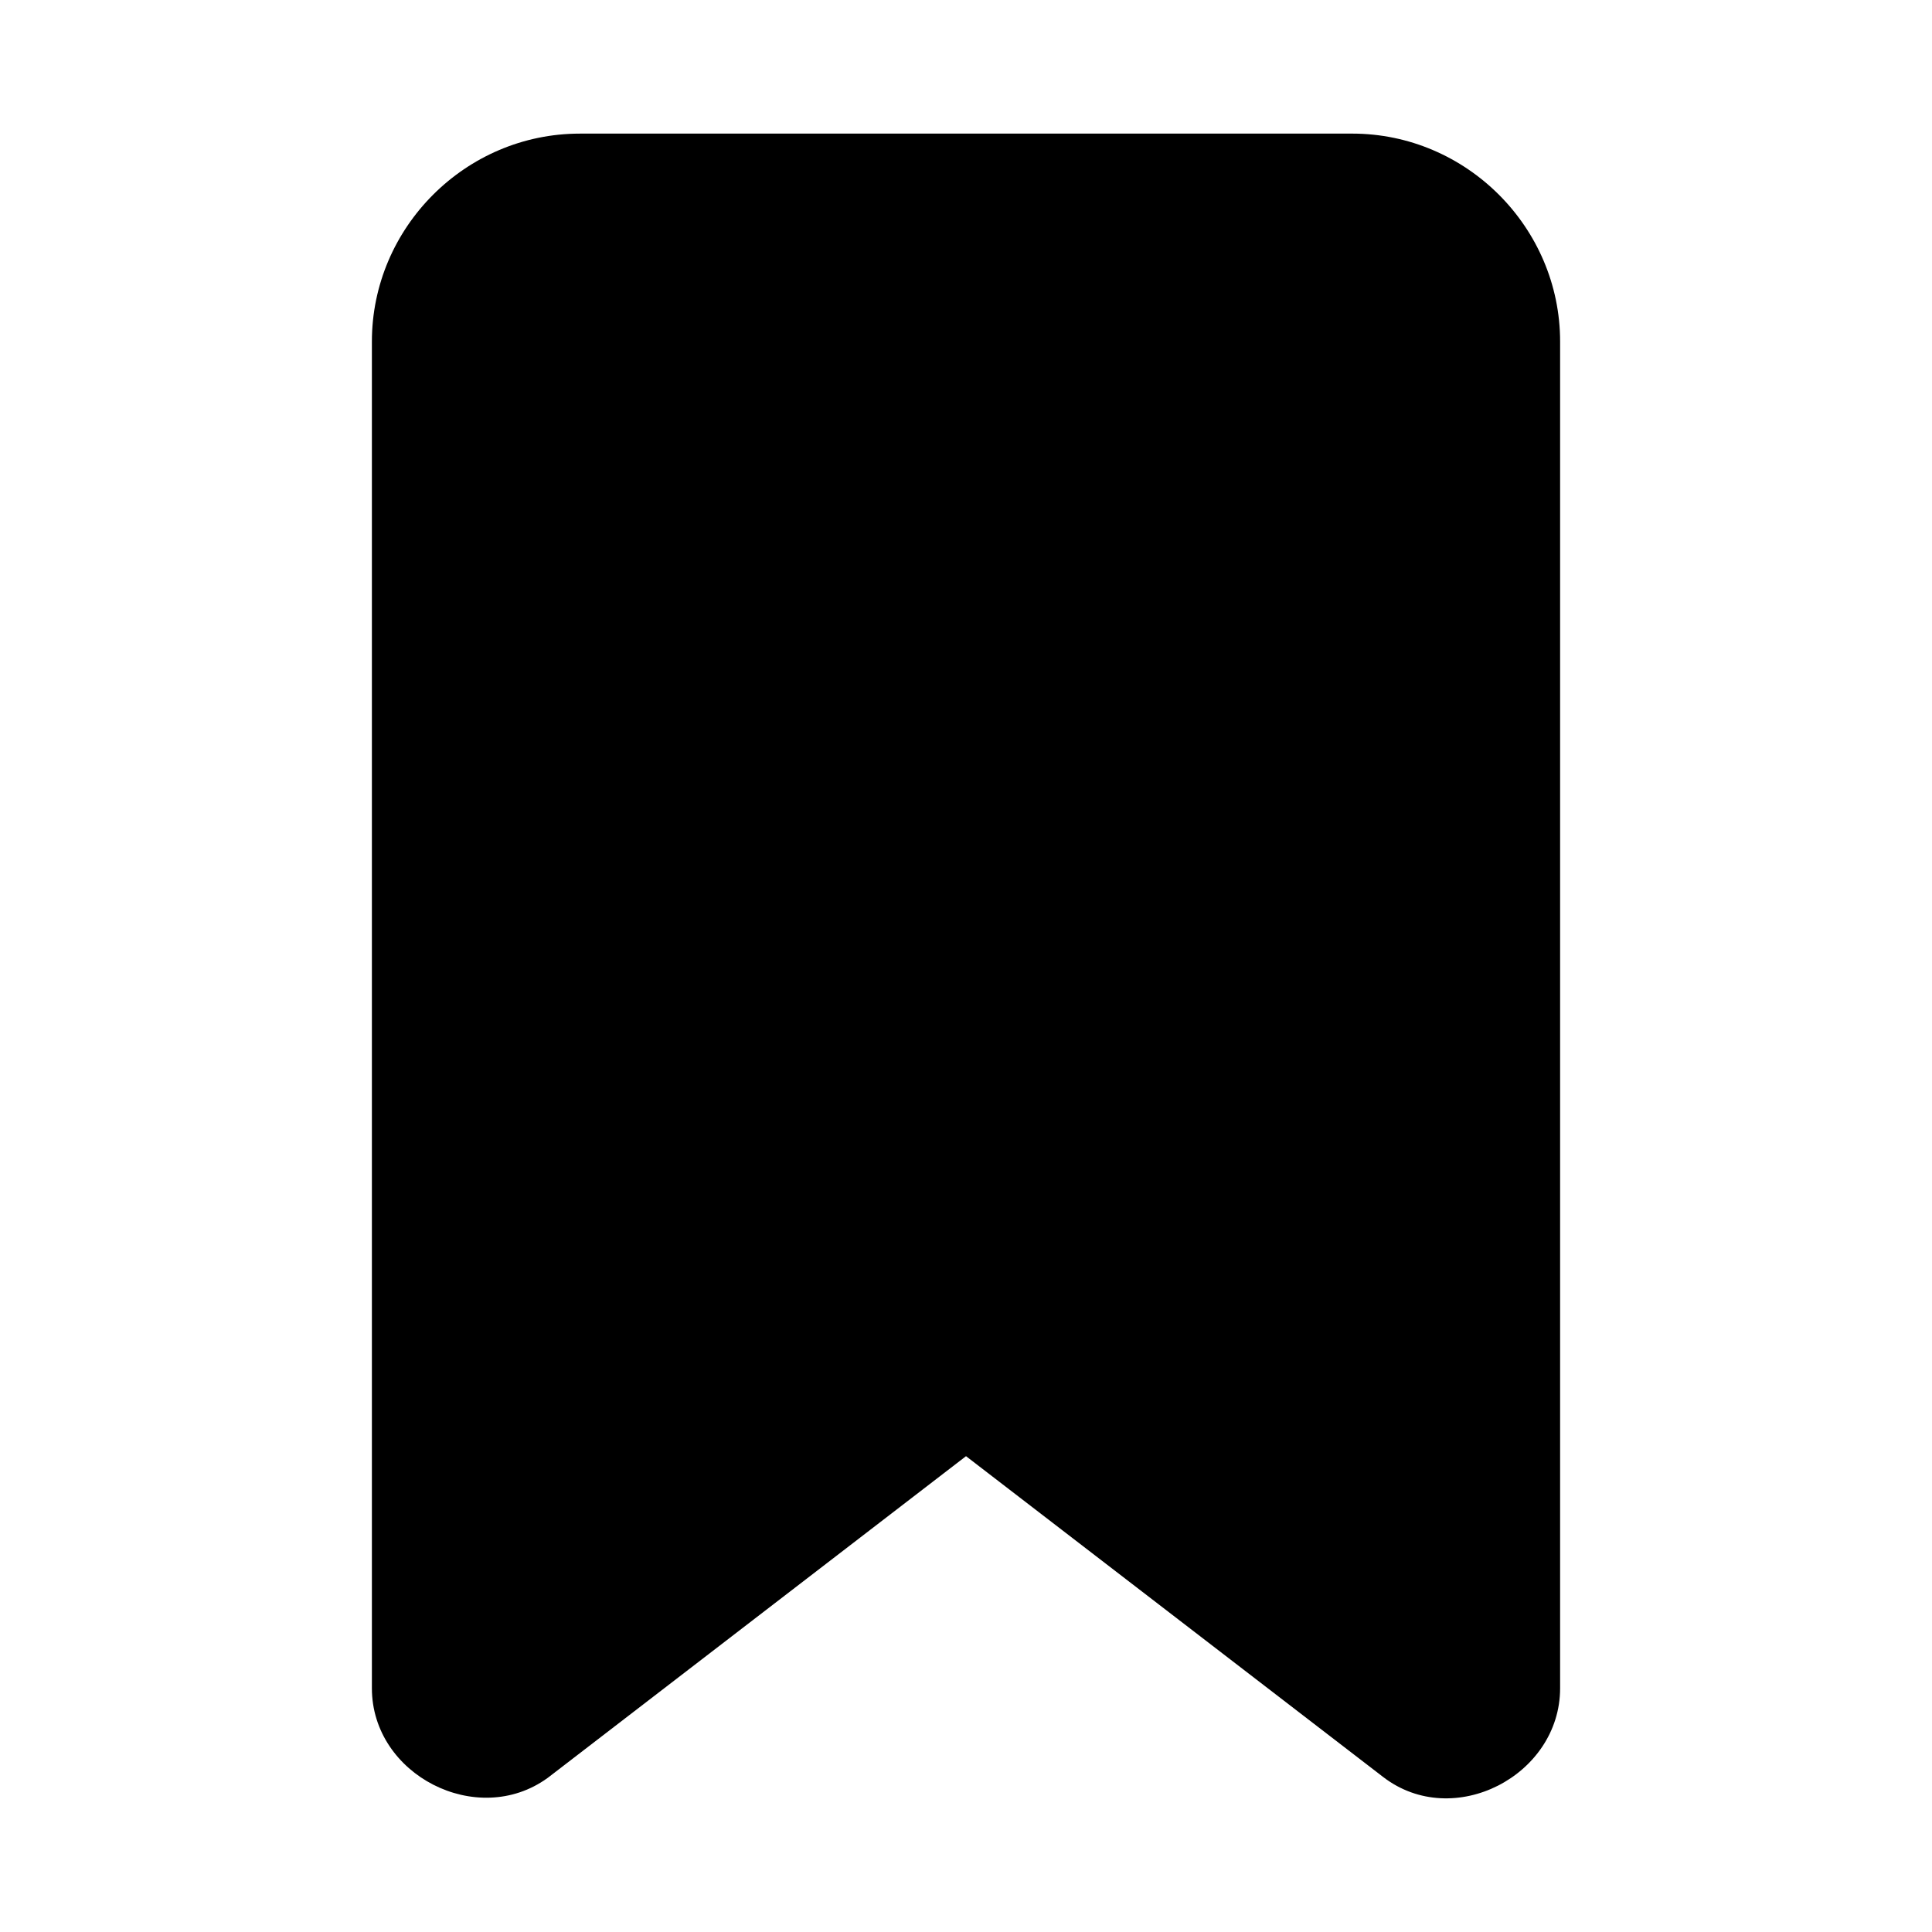
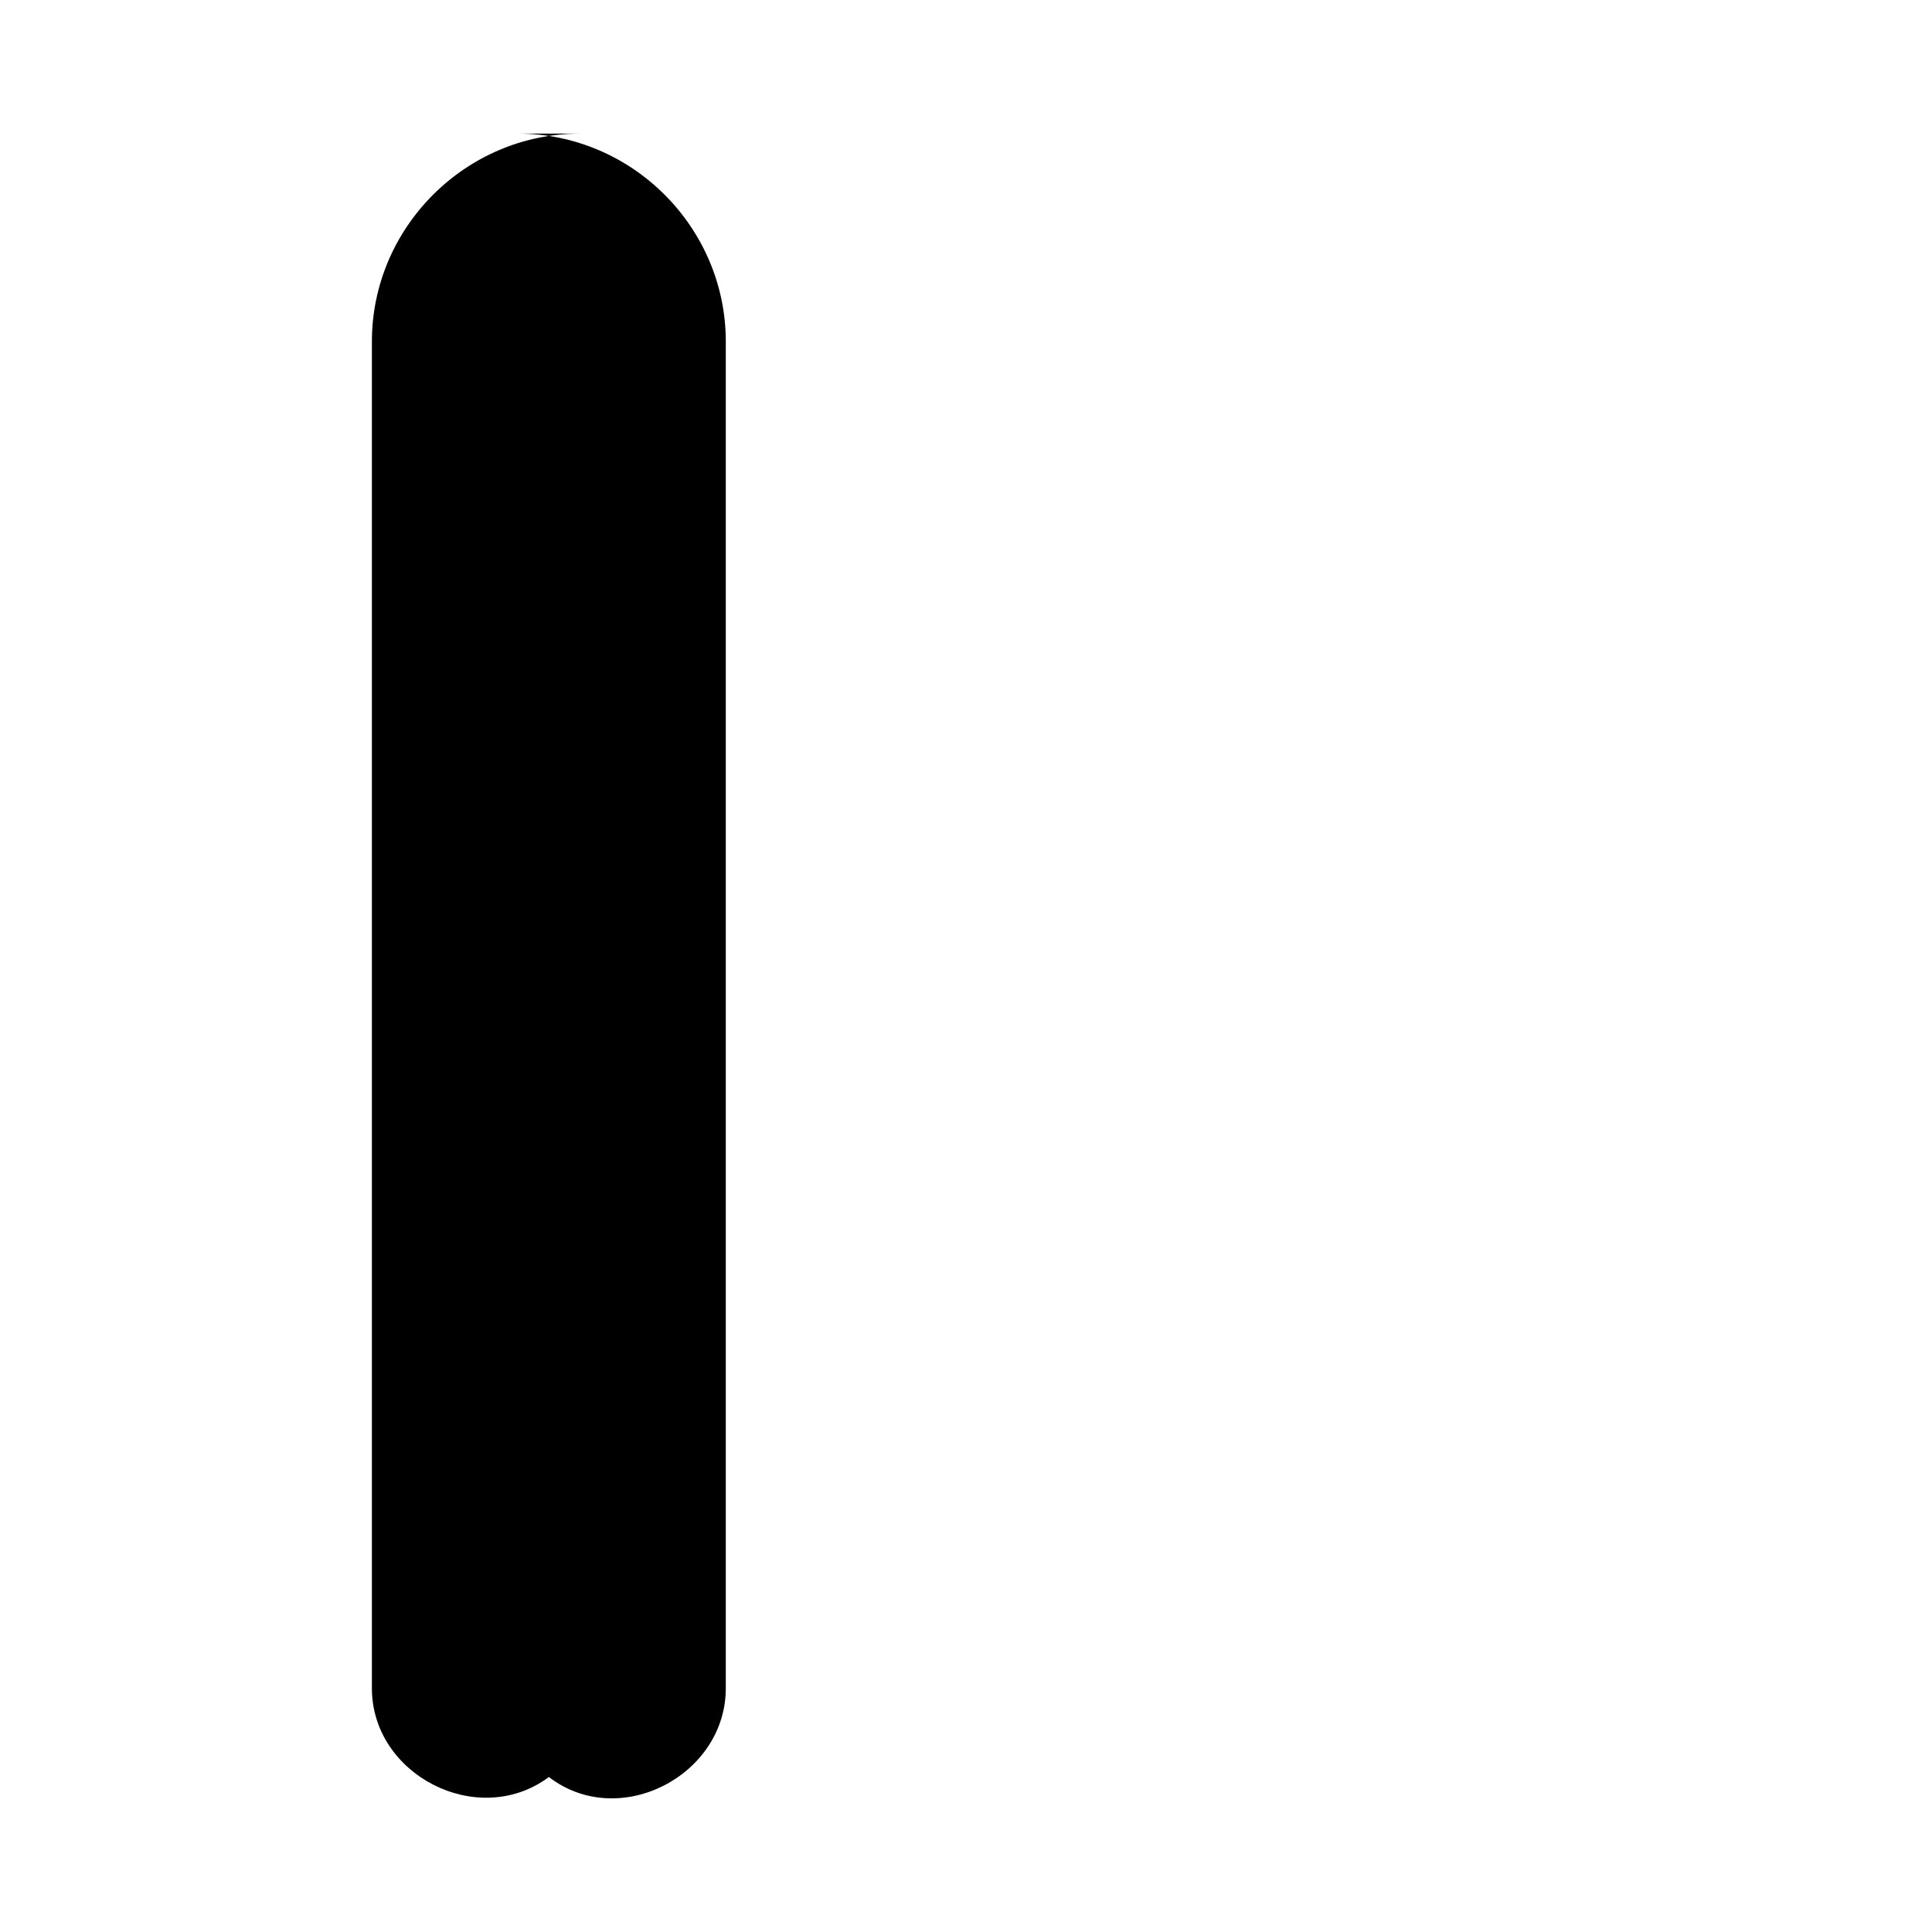
<svg xmlns="http://www.w3.org/2000/svg" fill="#000000" width="800px" height="800px" version="1.1" viewBox="144 144 512 512">
-   <path d="m297.66 179.41c-30.254 0-55.105 24.848-55.105 55.105v356.89c0 22.98 27.895 37.258 46.523 23.801l0.004-0.004c0.125-0.09 0.246-0.184 0.371-0.277l110.55-85.023 110.55 85.023c18.605 14.312 46.891-0.352 46.891-23.523v-356.89c0-30.254-24.848-55.105-55.105-55.105z" />
+   <path d="m297.66 179.41c-30.254 0-55.105 24.848-55.105 55.105v356.89c0 22.98 27.895 37.258 46.523 23.801l0.004-0.004c0.125-0.09 0.246-0.184 0.371-0.277c18.605 14.312 46.891-0.352 46.891-23.523v-356.89c0-30.254-24.848-55.105-55.105-55.105z" />
</svg>